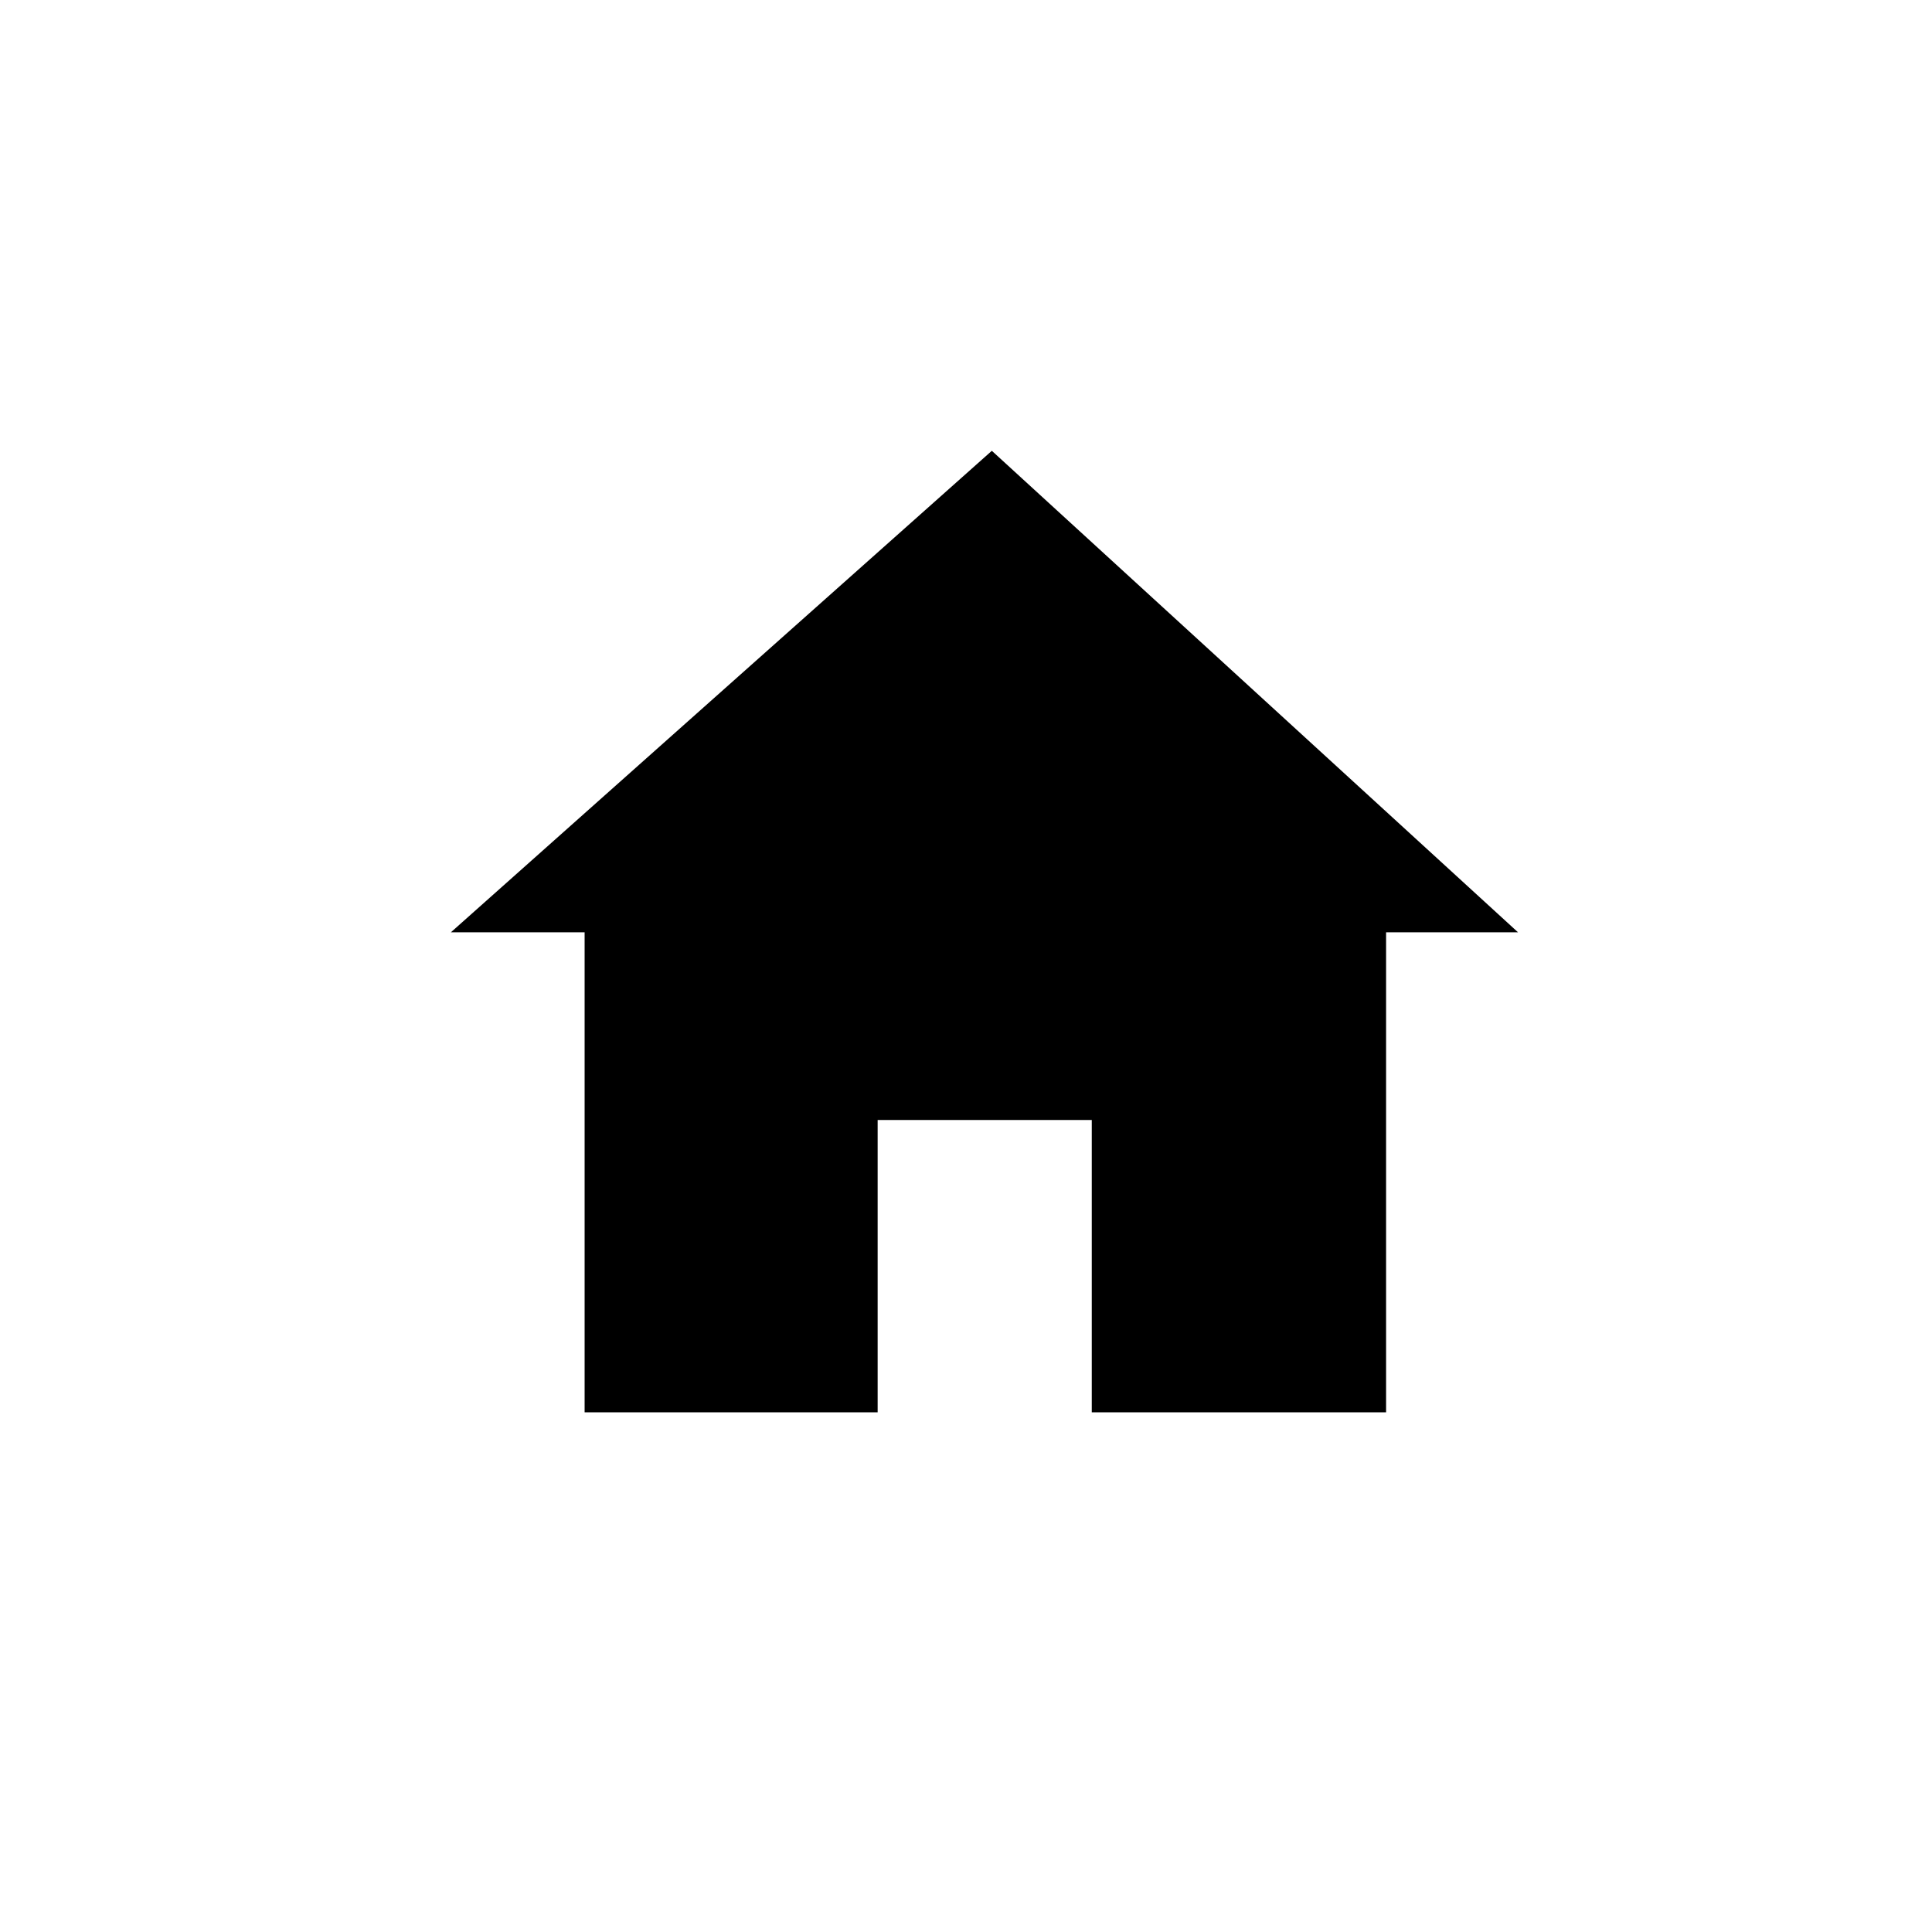
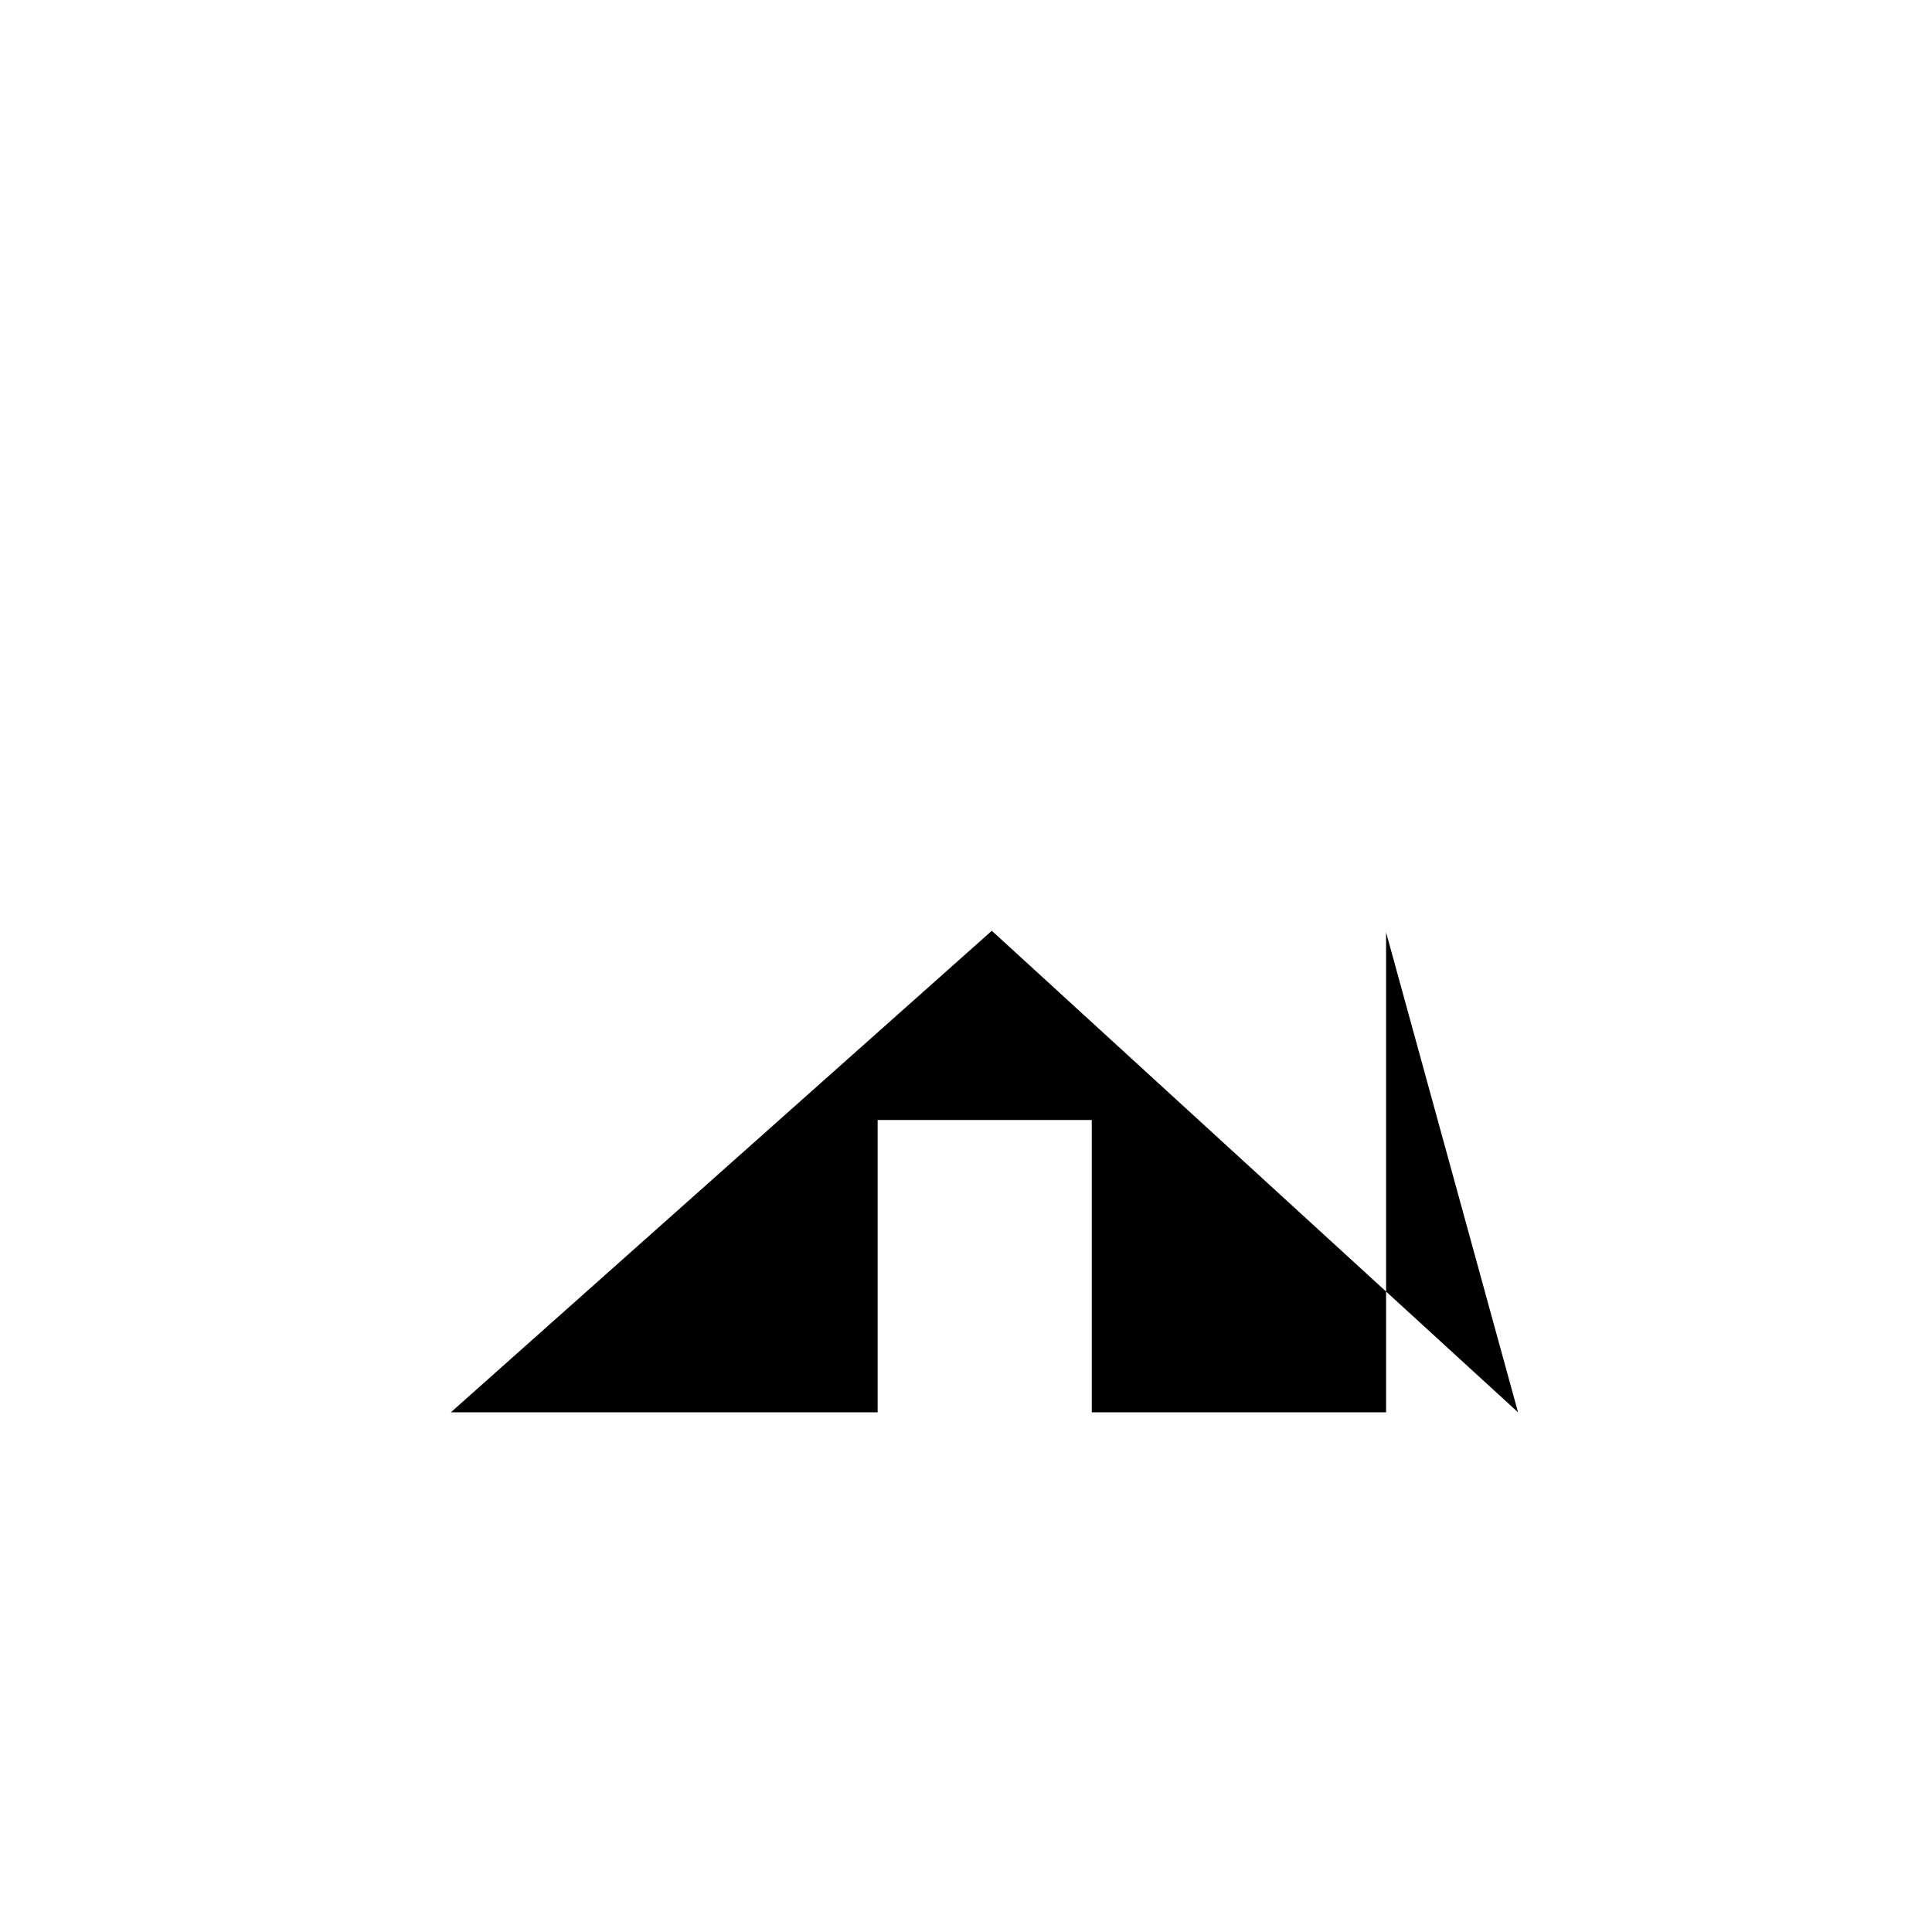
<svg xmlns="http://www.w3.org/2000/svg" width="30" height="30" viewBox="0 0 30 30">
  <g transform="translate(65 24145)">
-     <circle cx="15" cy="15" r="15" transform="translate(-65 -24145)" fill="none" />
-     <path d="M-145.155-24163.121v7.453h-4.57v-4.539h-3.325v4.539H-157.6v-7.453h-2.077l8.4-7.477,8.171,7.477Z" transform="translate(101.678 32.598)" />
+     <path d="M-145.155-24163.121v7.453h-4.57v-4.539h-3.325v4.539H-157.6h-2.077l8.4-7.477,8.171,7.477Z" transform="translate(101.678 32.598)" />
  </g>
</svg>